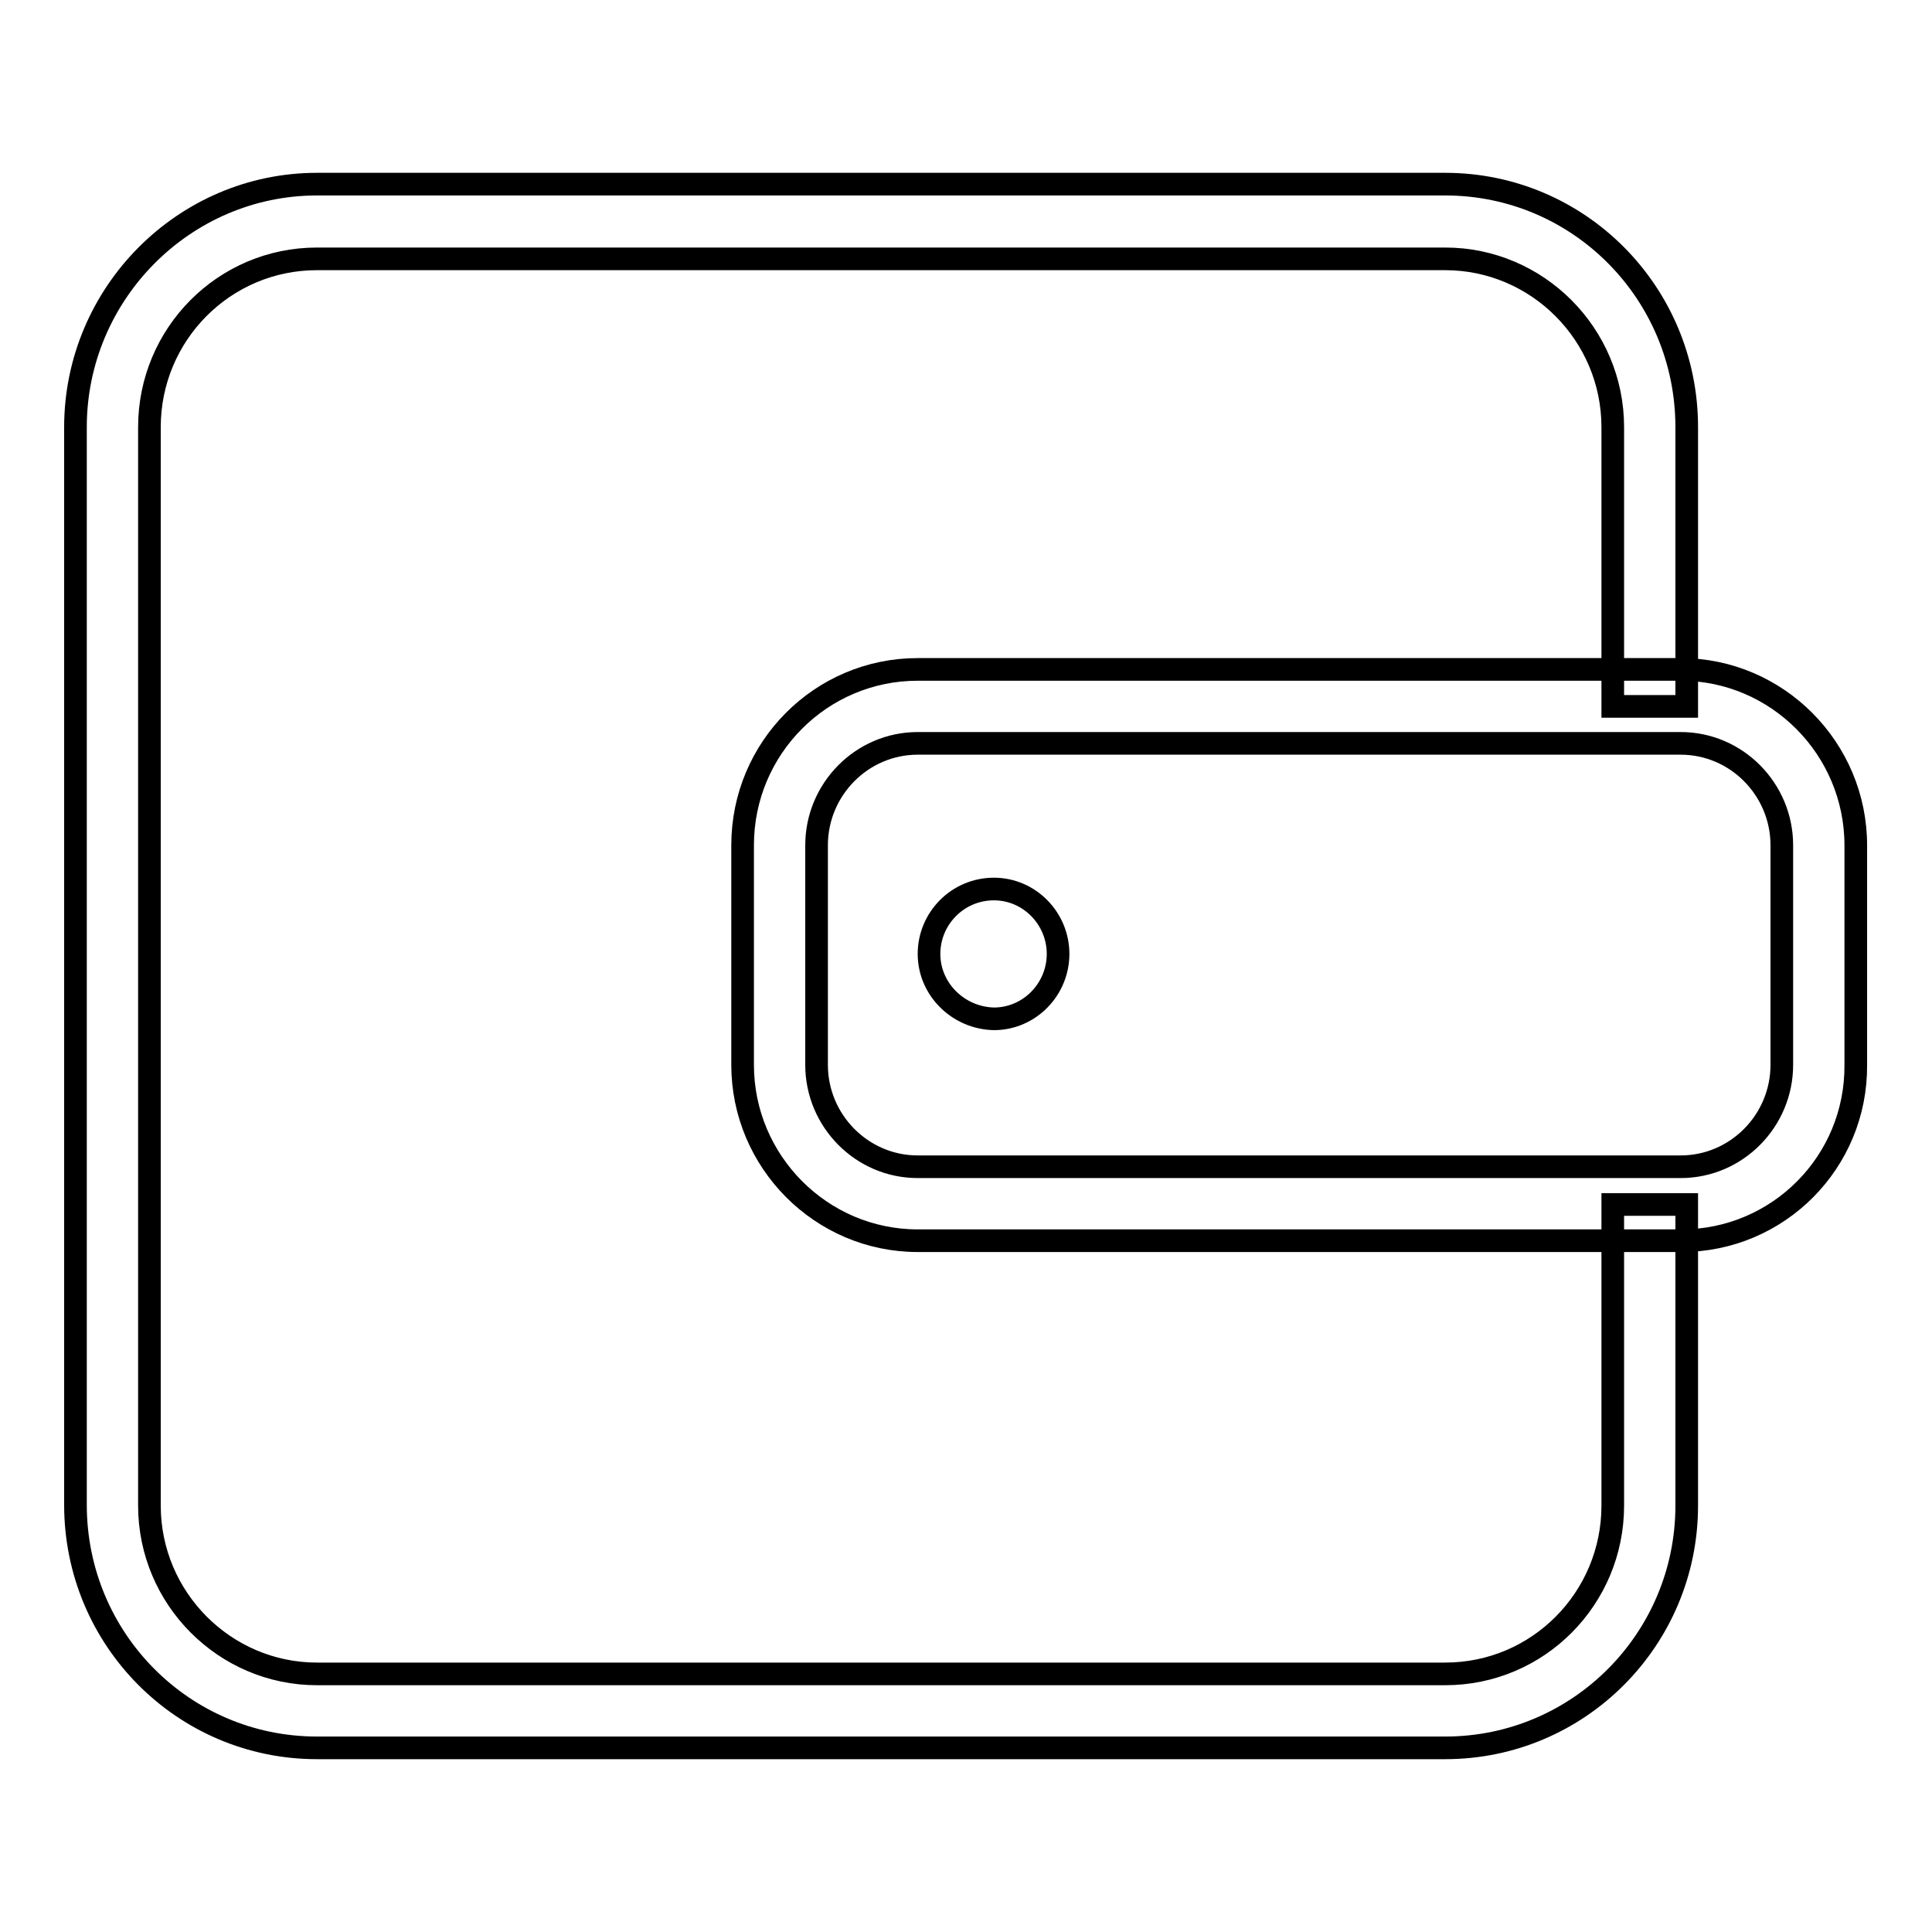
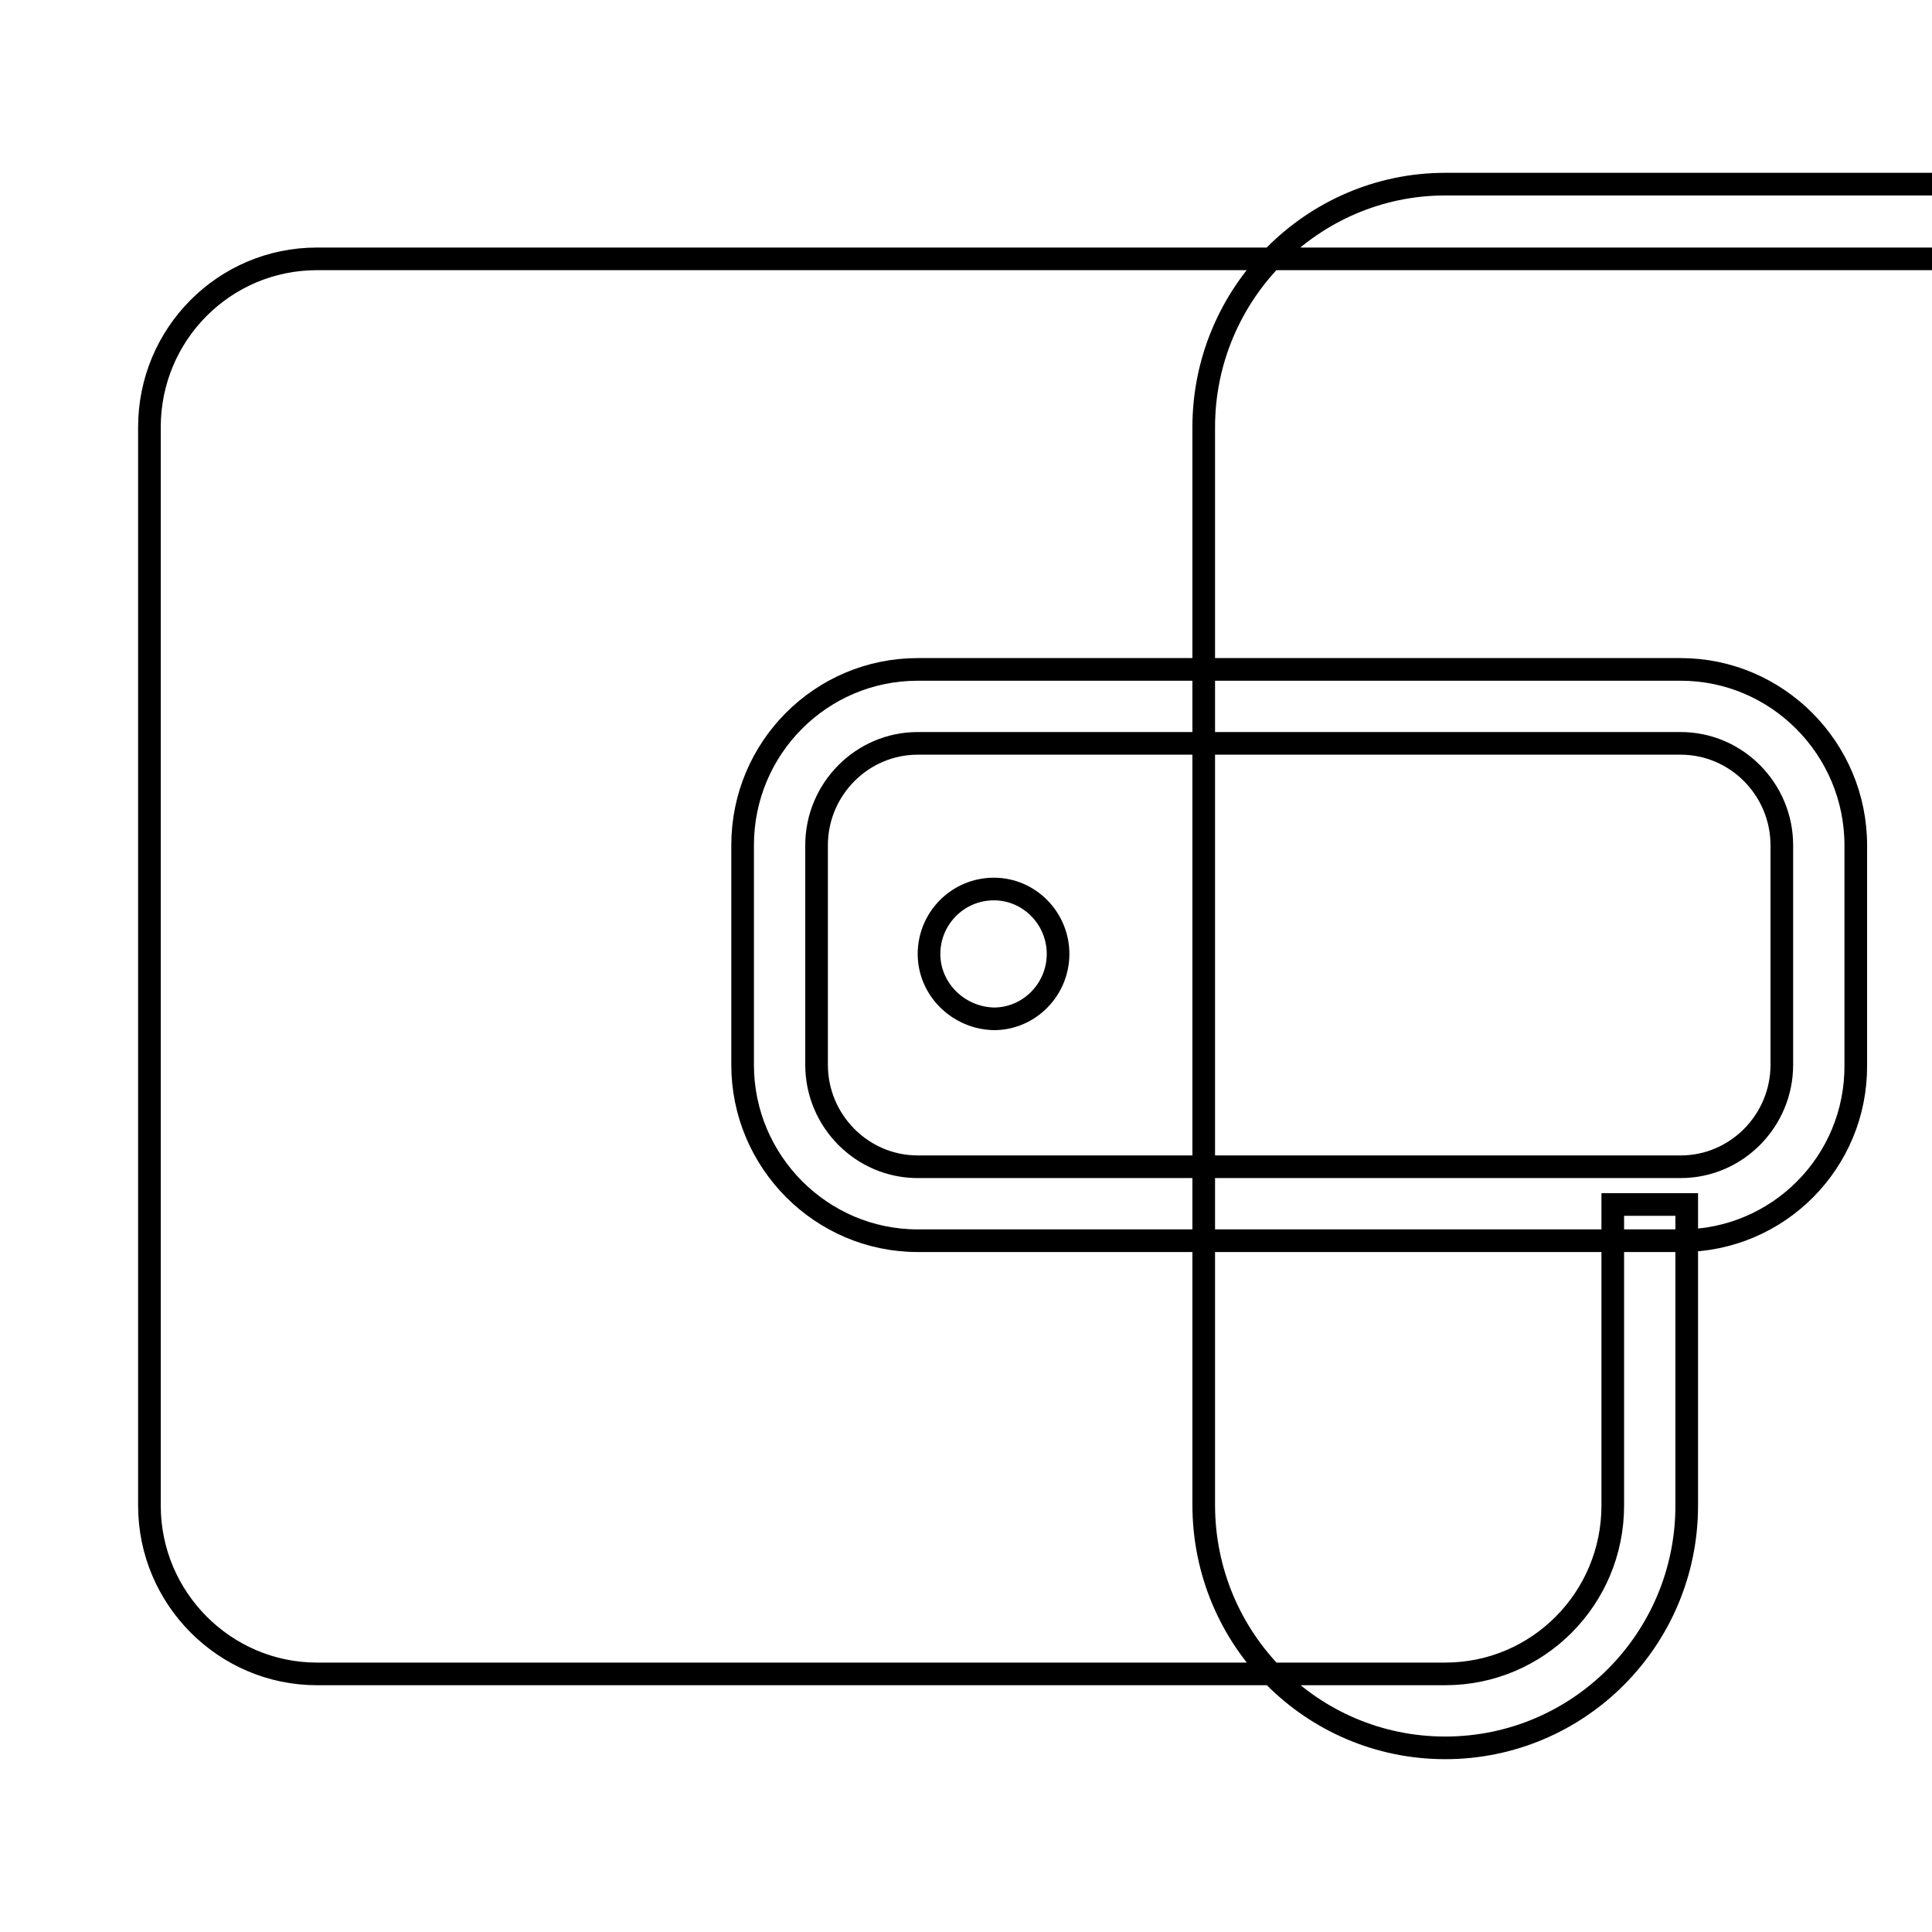
<svg xmlns="http://www.w3.org/2000/svg" version="1.1" x="0px" y="0px" viewBox="0 0 256 256" enable-background="new 0 0 256 256" xml:space="preserve">
  <g>
    <g>
-       <path stroke-width="3" fill-opacity="0" stroke="#000000" d="M191.5,231.6H42c-17.7,0-32-14.4-32-32.2V56.6c0-17.7,14.4-32.2,32-32.2h149.5c17.7,0,32,14.4,32,32.2v37h-9.8v-37c0-12.3-10-22.3-22.2-22.3H42c-12.3,0-22.2,10-22.2,22.3v142.9c0,12.3,10,22.3,22.2,22.3h149.5c12.3,0,22.2-10,22.2-22.3v-39.9h9.8v39.9C223.5,217.2,209.2,231.6,191.5,231.6z M222.8,164.4H121.6c-12.8,0-23.2-10.5-23.2-23.3V112c0-12.9,10.4-23.3,23.2-23.3h101.1c12.8,0,23.2,10.5,23.2,23.3v29.1C246,154,235.6,164.4,222.8,164.4z M121.6,98.5c-7.4,0-13.4,6.1-13.4,13.5v29.1c0,7.4,6,13.5,13.4,13.5h101.1c7.4,0,13.4-6.1,13.4-13.5V112c0-7.4-6-13.5-13.4-13.5H121.6L121.6,98.5z M123.1,126.4c0-4.7,3.8-8.6,8.6-8.6c4.7,0,8.5,3.9,8.5,8.6c0,4.7-3.8,8.6-8.5,8.6C127,134.9,123.1,131.1,123.1,126.4z" />
+       <path stroke-width="3" fill-opacity="0" stroke="#000000" d="M191.5,231.6c-17.7,0-32-14.4-32-32.2V56.6c0-17.7,14.4-32.2,32-32.2h149.5c17.7,0,32,14.4,32,32.2v37h-9.8v-37c0-12.3-10-22.3-22.2-22.3H42c-12.3,0-22.2,10-22.2,22.3v142.9c0,12.3,10,22.3,22.2,22.3h149.5c12.3,0,22.2-10,22.2-22.3v-39.9h9.8v39.9C223.5,217.2,209.2,231.6,191.5,231.6z M222.8,164.4H121.6c-12.8,0-23.2-10.5-23.2-23.3V112c0-12.9,10.4-23.3,23.2-23.3h101.1c12.8,0,23.2,10.5,23.2,23.3v29.1C246,154,235.6,164.4,222.8,164.4z M121.6,98.5c-7.4,0-13.4,6.1-13.4,13.5v29.1c0,7.4,6,13.5,13.4,13.5h101.1c7.4,0,13.4-6.1,13.4-13.5V112c0-7.4-6-13.5-13.4-13.5H121.6L121.6,98.5z M123.1,126.4c0-4.7,3.8-8.6,8.6-8.6c4.7,0,8.5,3.9,8.5,8.6c0,4.7-3.8,8.6-8.5,8.6C127,134.9,123.1,131.1,123.1,126.4z" />
    </g>
  </g>
</svg>